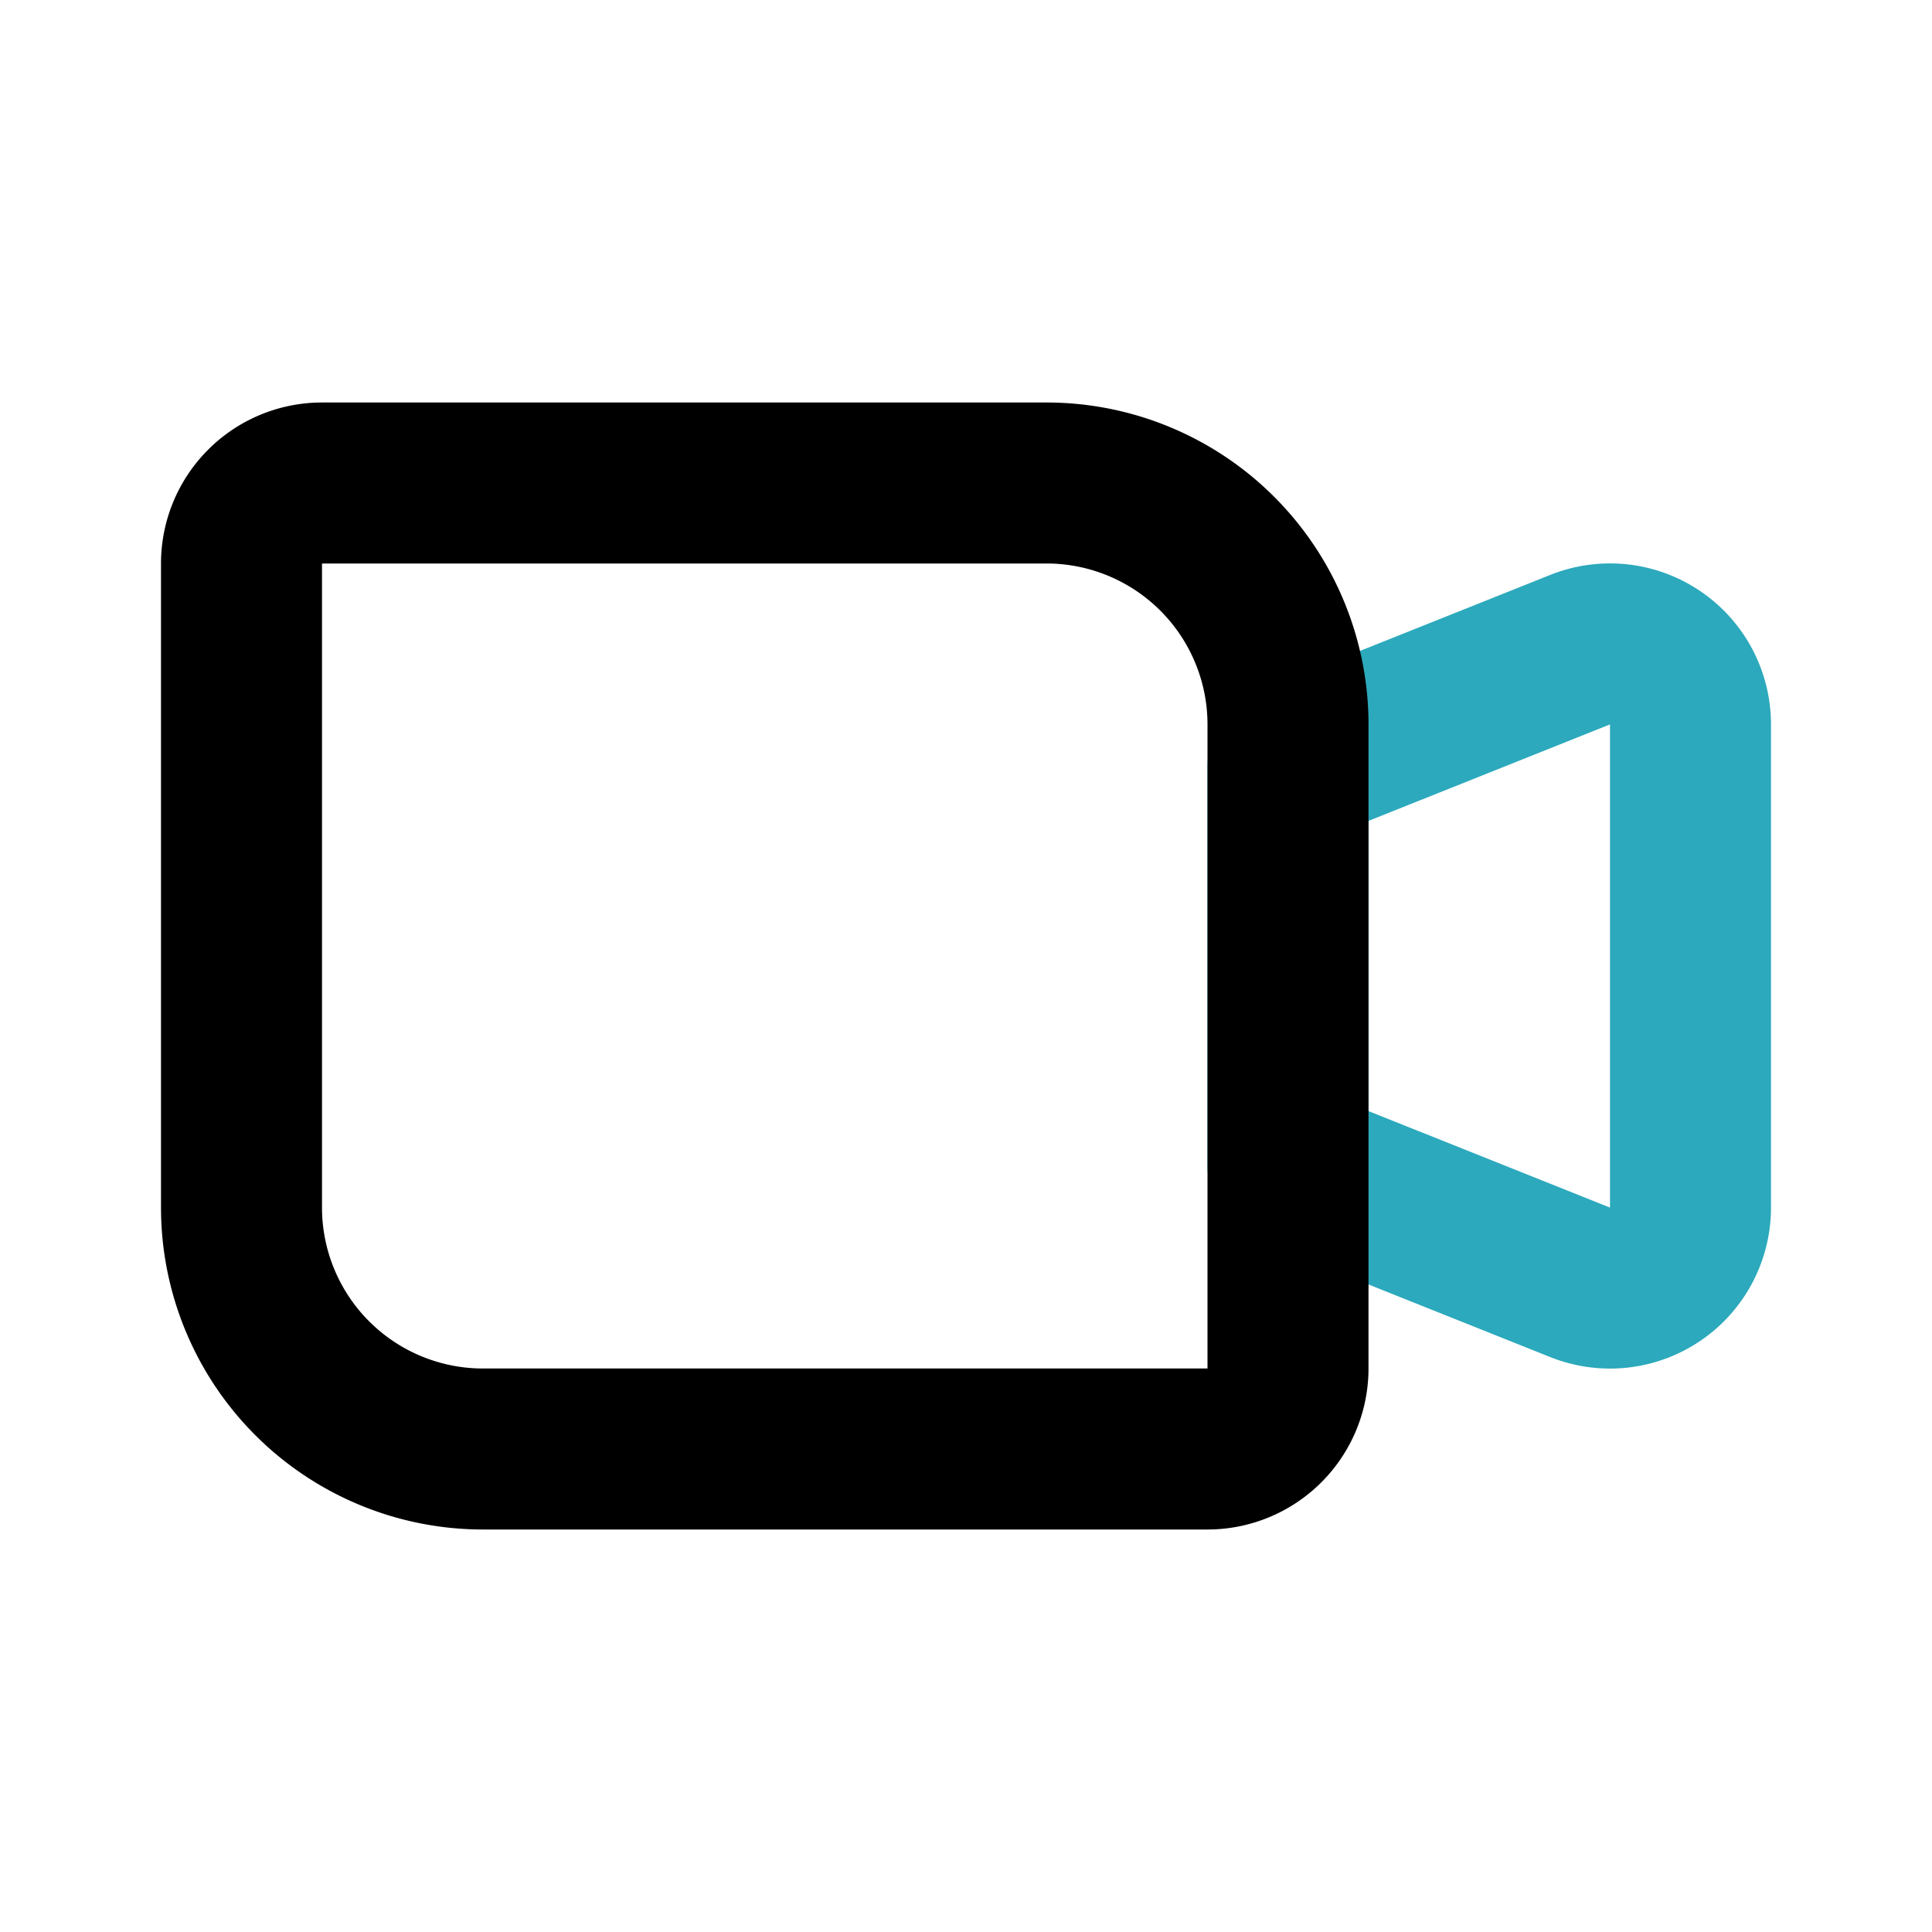
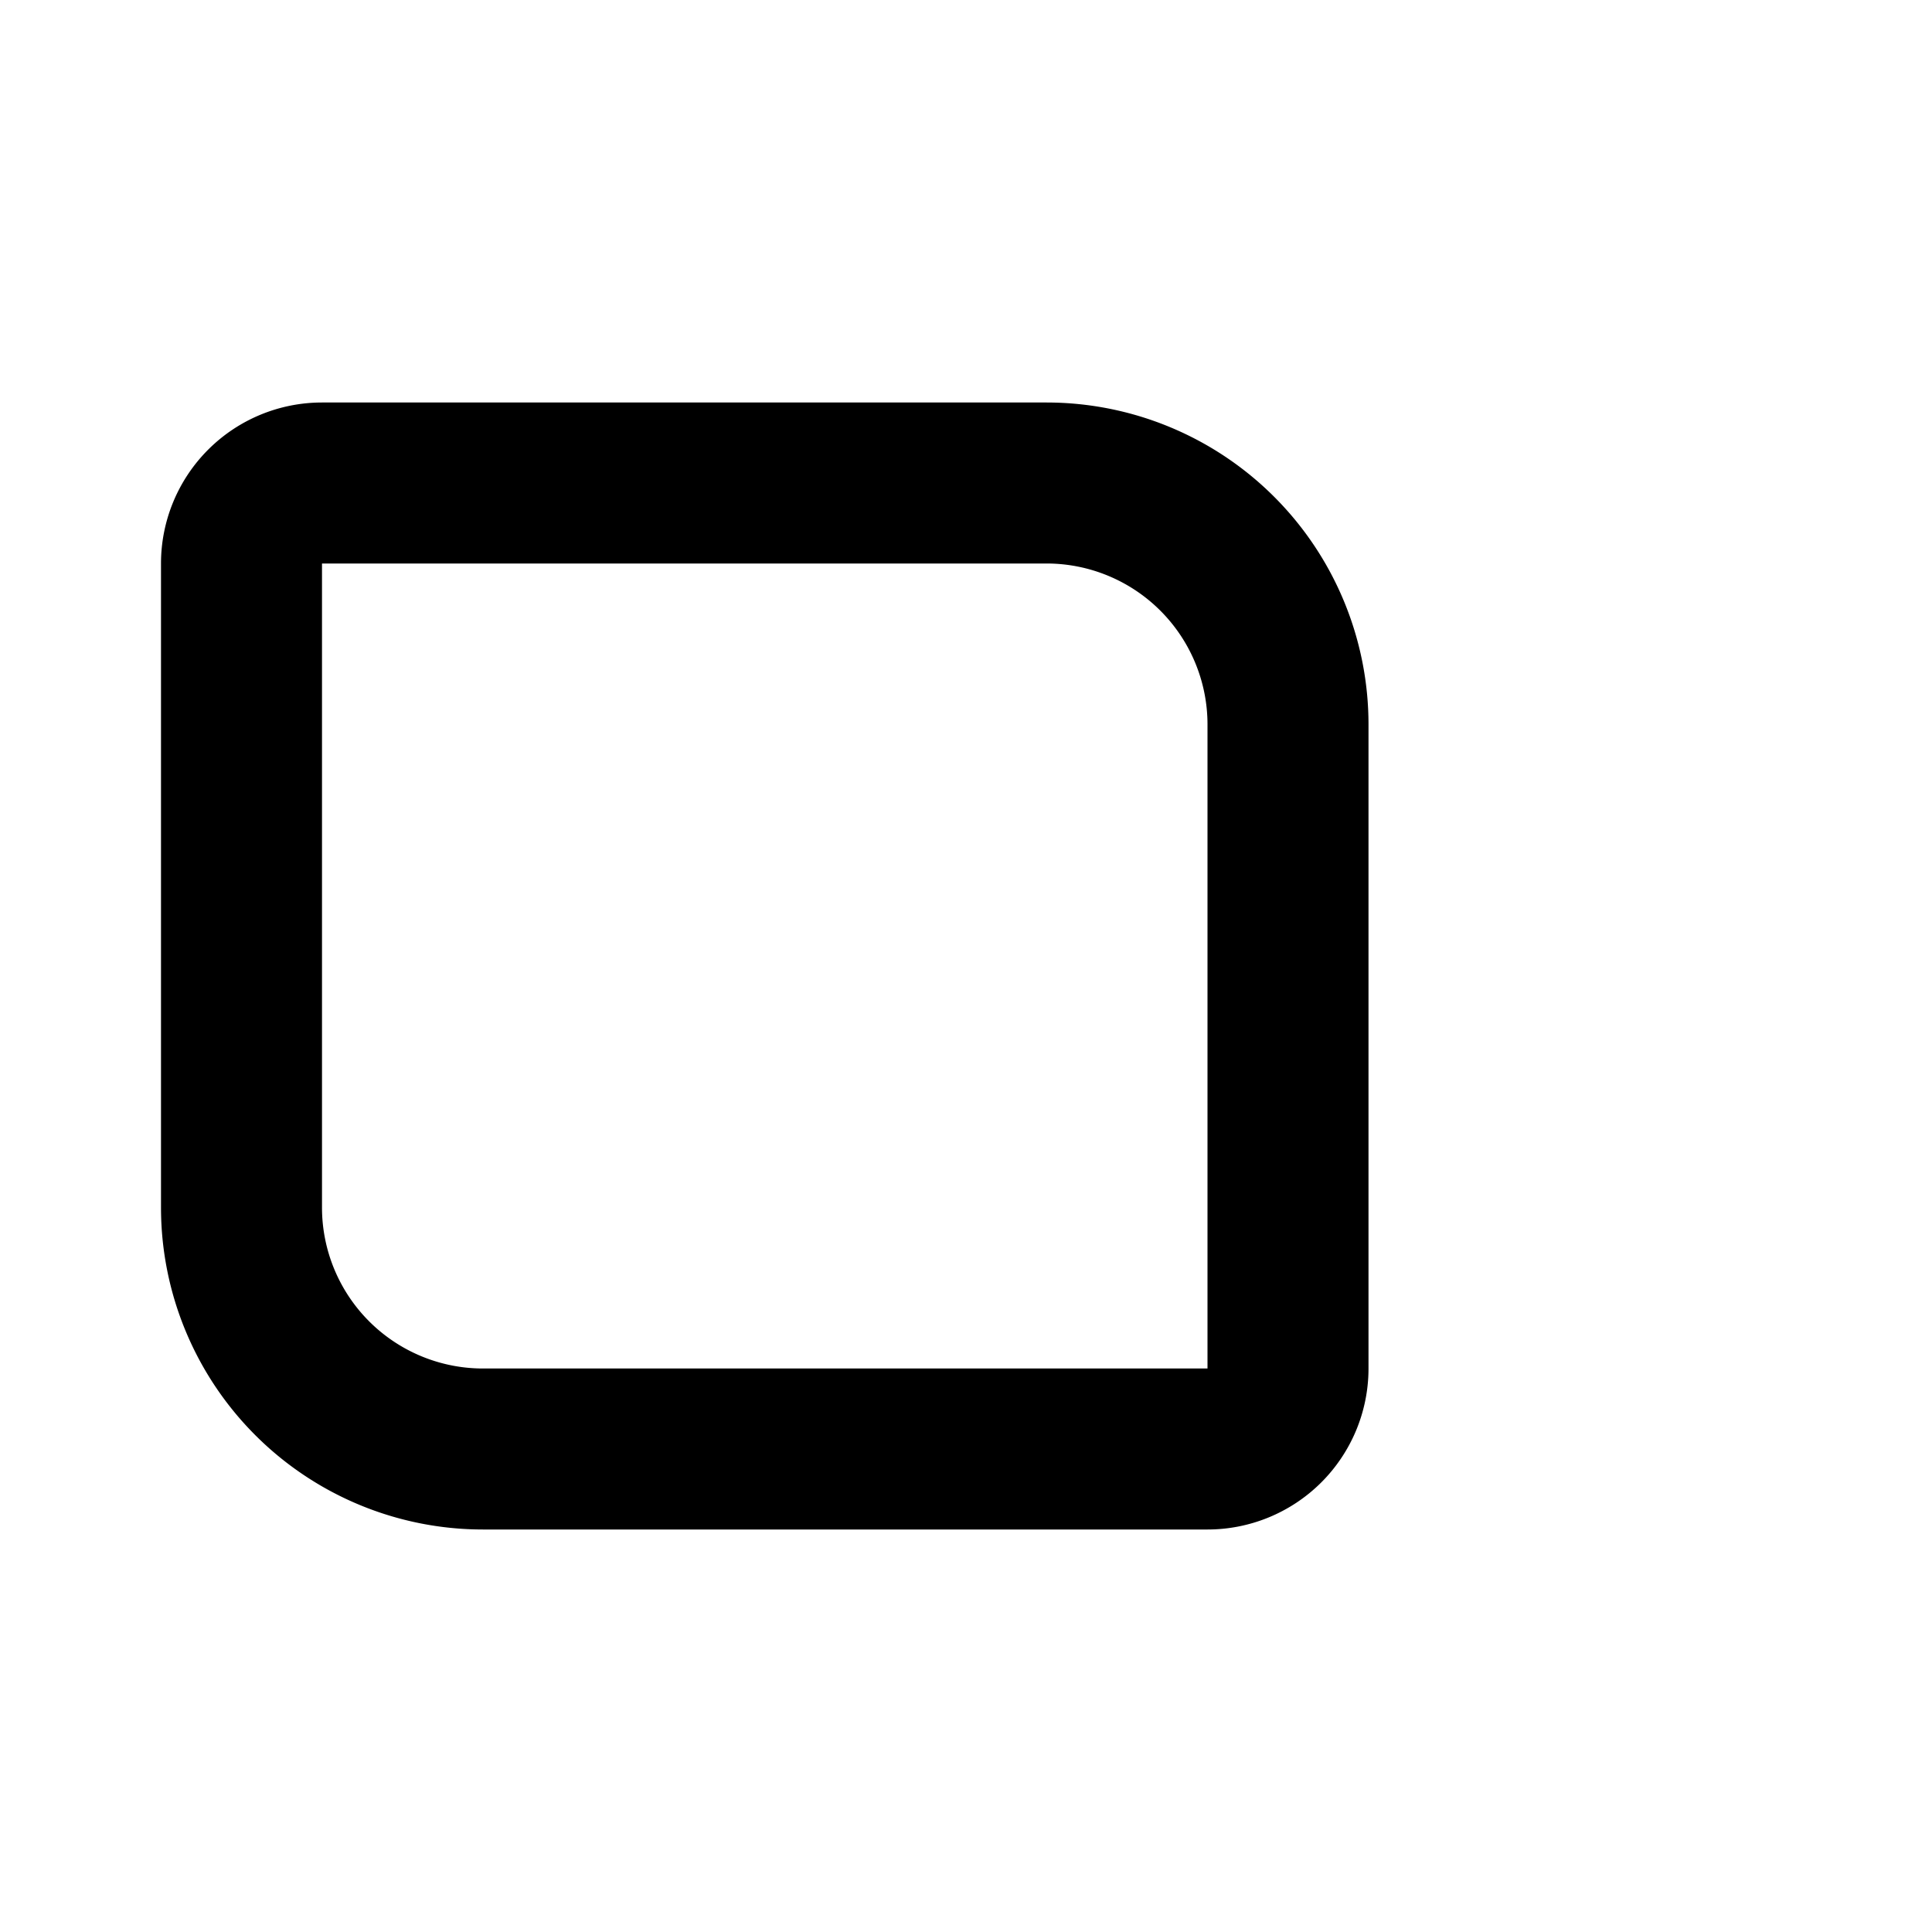
<svg xmlns="http://www.w3.org/2000/svg" fill="#000000" width="800px" height="800px" viewBox="0 0 24 24" id="zoom" data-name="Line Color" class="icon line-color">
-   <path id="secondary" d="M16,14.48l3.63,1.45A1,1,0,0,0,21,15V9a1,1,0,0,0-1.37-.93L16,9.52Z" style="fill: none; stroke: rgb(44, 169, 188); stroke-linecap: round; stroke-linejoin: round; stroke-width: 2;" />
  <path id="primary" d="M4,6h9a3,3,0,0,1,3,3v8a1,1,0,0,1-1,1H6a3,3,0,0,1-3-3V7A1,1,0,0,1,4,6Z" style="fill: none; stroke: rgb(0, 0, 0); stroke-linecap: round; stroke-linejoin: round; stroke-width: 2;" />
</svg>